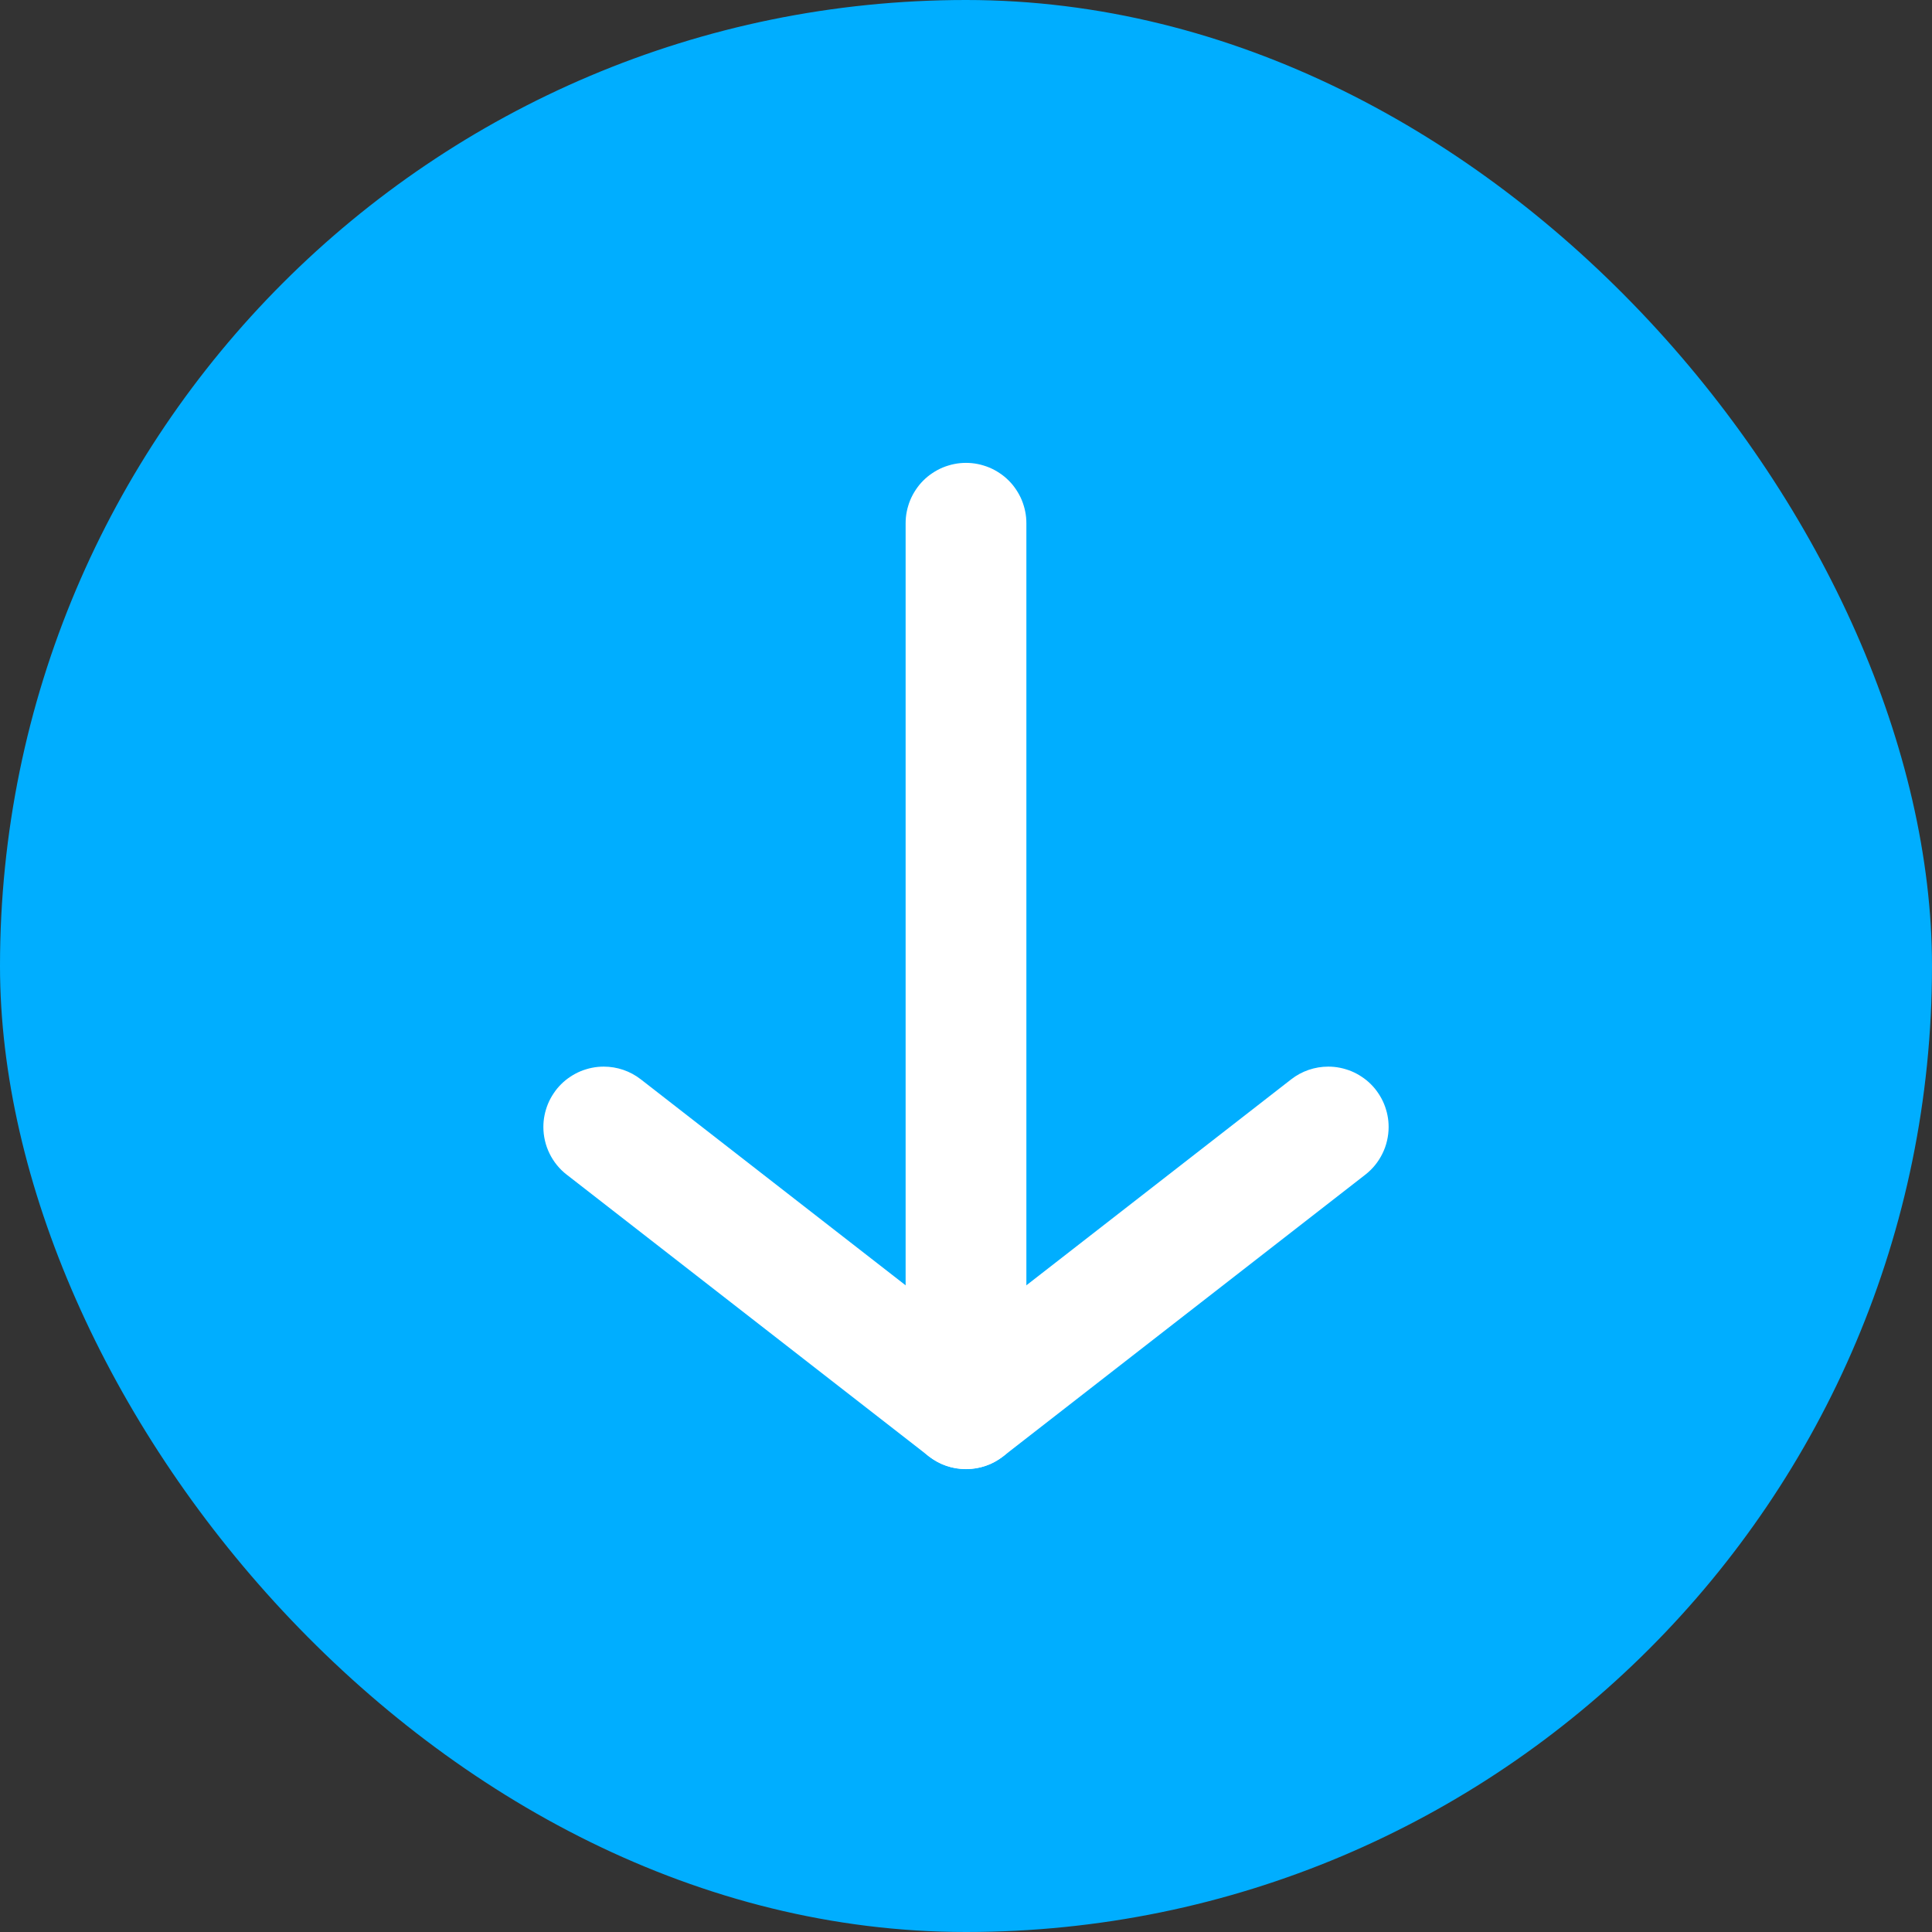
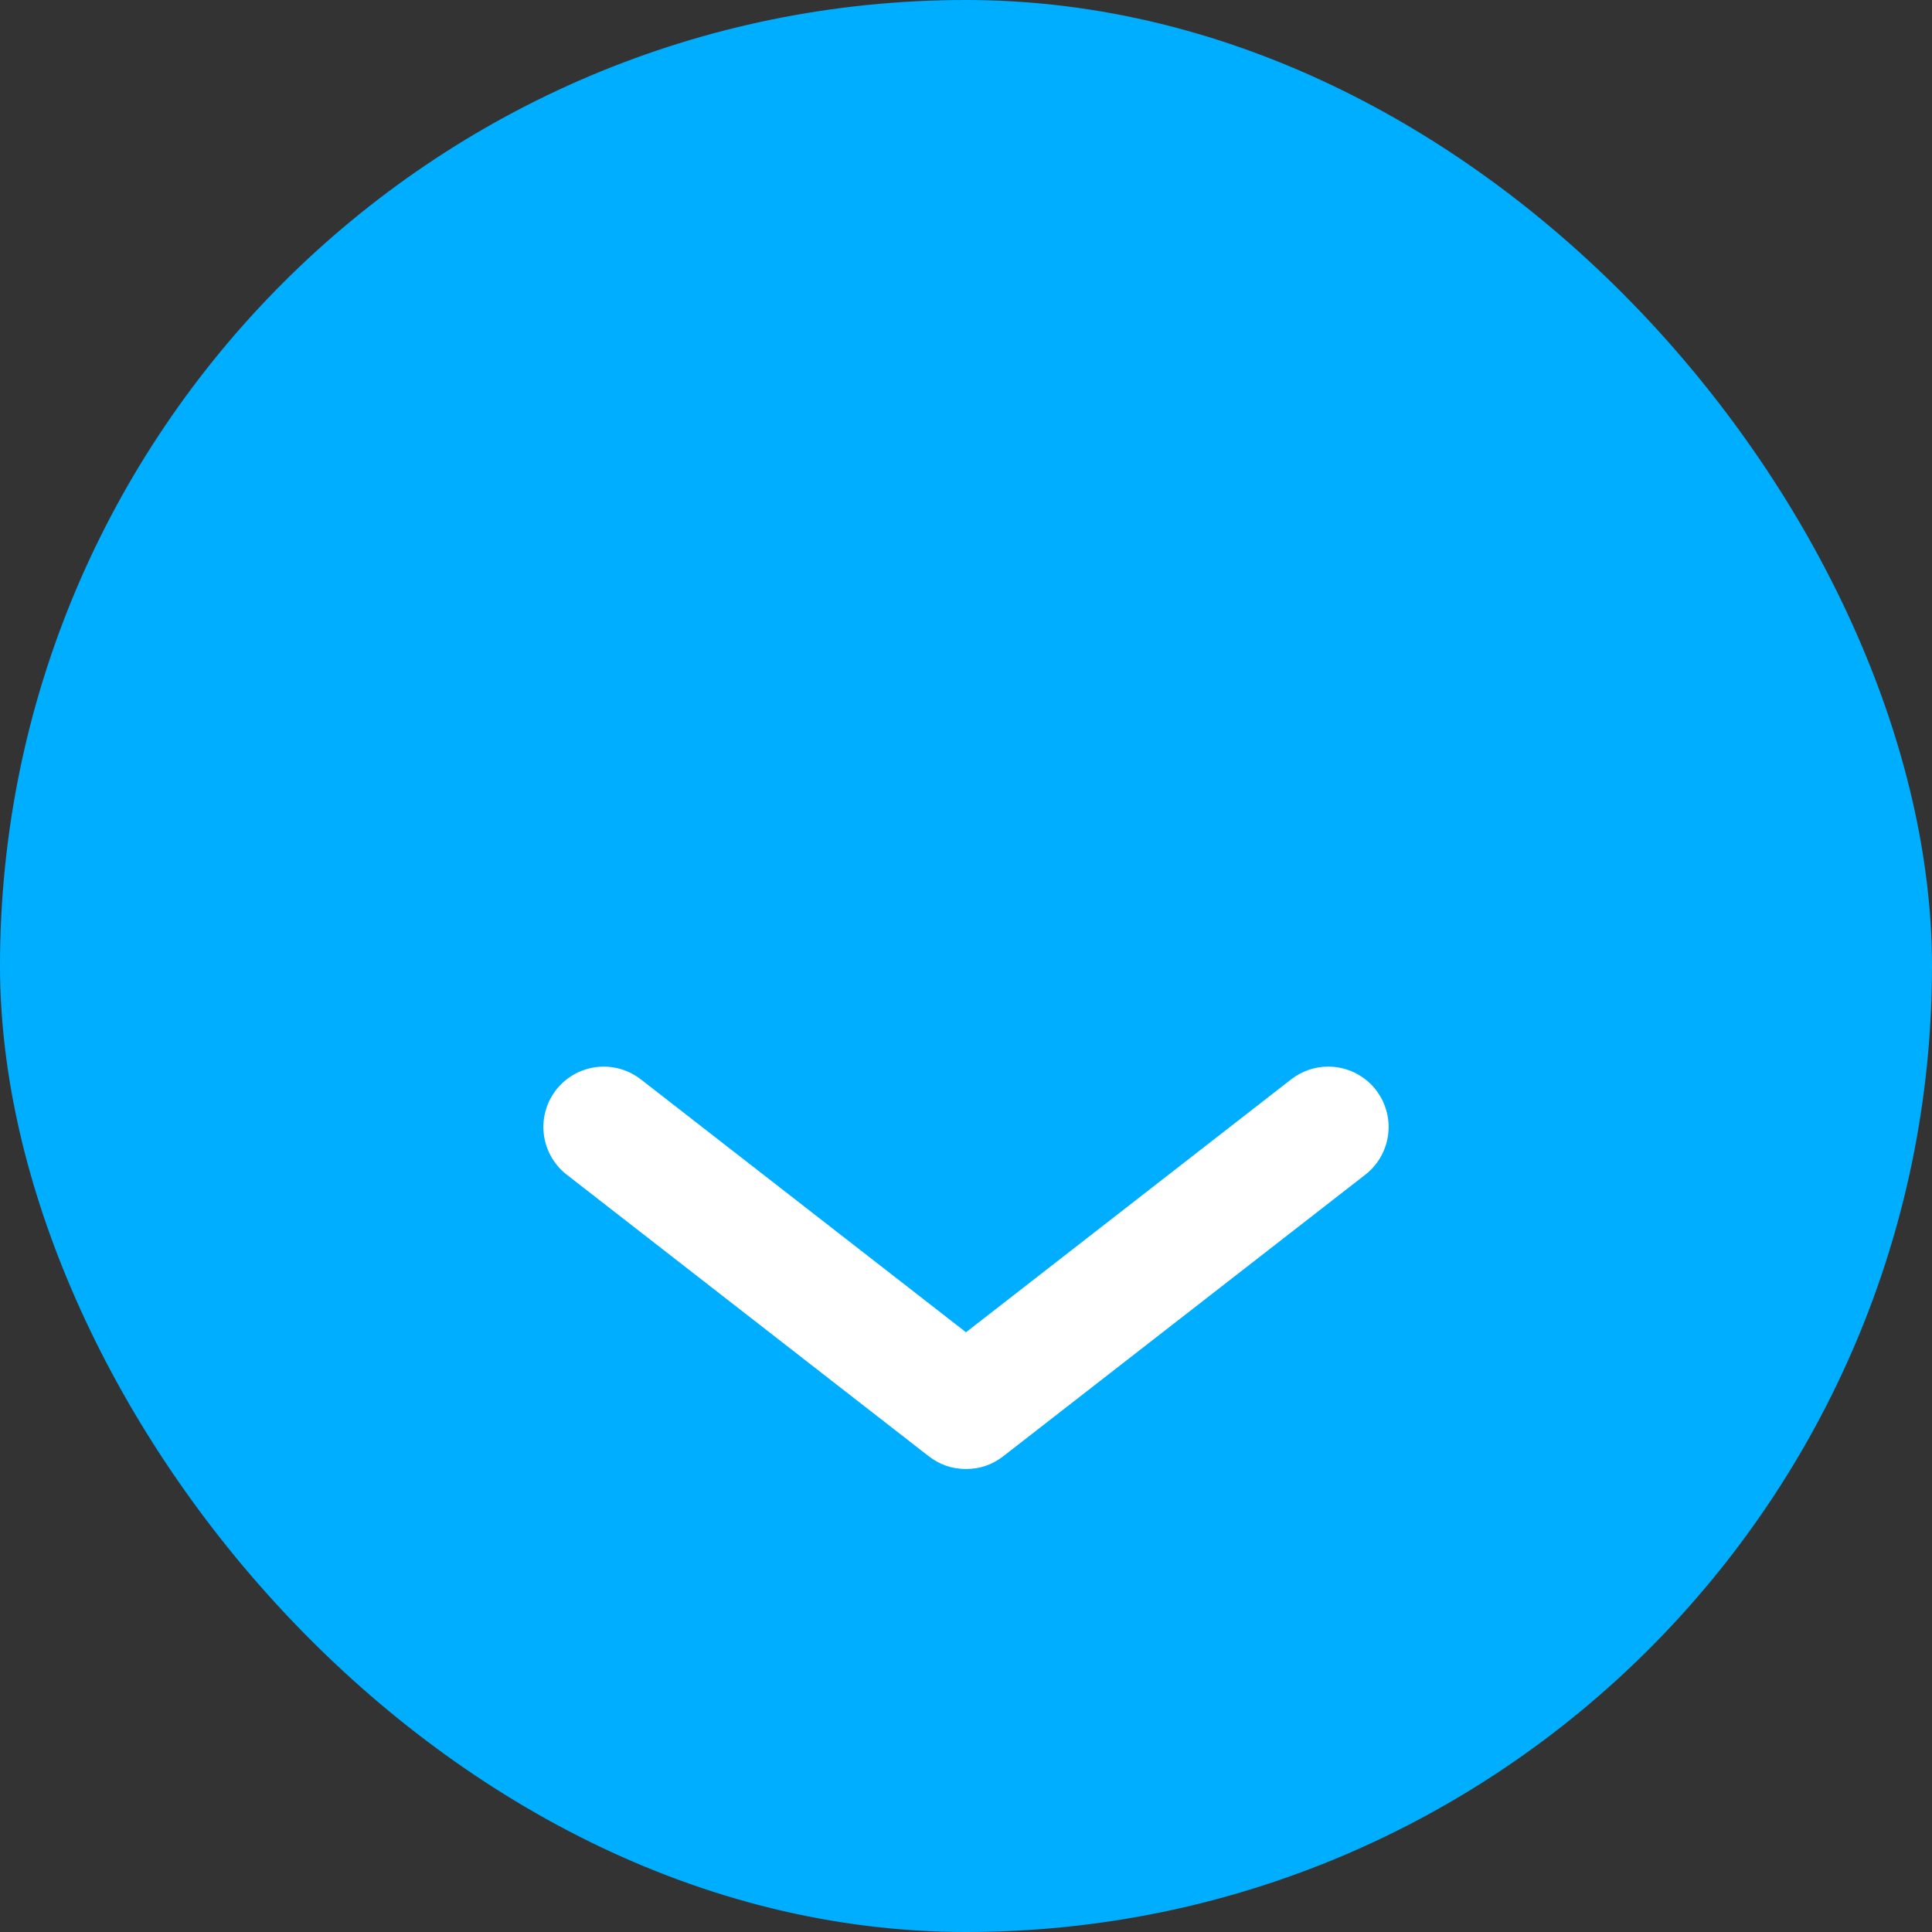
<svg xmlns="http://www.w3.org/2000/svg" fill="none" version="1.1" width="48" height="48" viewBox="0 0 48 48">
  <rect x="0" y="0" width="48" height="48" fill="#333333" stroke="none" />
  <g>
    <rect x="0" y="0" width="48" height="48" rx="24" fill="#00AEFF" fill-opacity="1" />
    <g>
      <g>
        <path d="M15.921,26.816L24,33.1L32.079,26.816Q32.277,26.662,32.513,26.581Q32.75,26.5,33,26.5Q33.074,26.5,33.147,26.507Q33.22,26.514,33.293,26.529Q33.365,26.543,33.435,26.565Q33.506,26.586,33.574,26.614Q33.642,26.642,33.707,26.677Q33.772,26.712,33.833,26.753Q33.895,26.794,33.952,26.84Q34.009,26.887,34.061,26.939Q34.113,26.991,34.16,27.048Q34.206,27.105,34.247,27.167Q34.288,27.228,34.323,27.293Q34.358,27.358,34.386,27.426Q34.414,27.494,34.435,27.565Q34.457,27.635,34.471,27.707Q34.486,27.78,34.493,27.853Q34.5,27.926,34.5,28Q34.5,28.171,34.461,28.338Q34.423,28.505,34.347,28.659Q34.272,28.813,34.164,28.946Q34.056,29.079,33.921,29.184L33.92,29.185L24.927,36.179Q24.518,36.497,24,36.497Q23.482,36.497,23.073,36.179L14.08,29.184L14.079,29.184Q13.944,29.079,13.836,28.946Q13.728,28.813,13.653,28.659Q13.577,28.505,13.539,28.338Q13.5,28.171,13.5,28Q13.5,27.926,13.507,27.853Q13.514,27.78,13.529,27.707Q13.543,27.635,13.565,27.565Q13.586,27.494,13.614,27.426Q13.642,27.358,13.677,27.293Q13.712,27.228,13.753,27.167Q13.794,27.105,13.84,27.048Q13.887,26.991,13.939,26.939Q13.991,26.887,14.048,26.84Q14.105,26.794,14.167,26.753Q14.228,26.712,14.293,26.677Q14.358,26.642,14.426,26.614Q14.494,26.586,14.565,26.565Q14.635,26.543,14.707,26.529Q14.78,26.514,14.853,26.507Q14.926,26.5,15,26.5Q15.25,26.5,15.487,26.581Q15.723,26.662,15.921,26.816L15.921,26.816Z" fill-rule="evenodd" fill="#FFFFFF" fill-opacity="1" />
      </g>
      <g>
-         <path d="M22.5,13Q22.5,12.926,22.507,12.853Q22.514,12.78,22.529,12.707Q22.543,12.635,22.565,12.565Q22.586,12.494,22.614,12.426Q22.642,12.358,22.677,12.293Q22.712,12.228,22.753,12.167Q22.794,12.105,22.84,12.048Q22.887,11.991,22.939,11.939Q22.991,11.887,23.048,11.84Q23.105,11.794,23.167,11.753Q23.228,11.712,23.293,11.677Q23.358,11.642,23.426,11.614Q23.494,11.586,23.565,11.565Q23.635,11.543,23.707,11.529Q23.78,11.514,23.853,11.507Q23.926,11.5,24,11.5Q24.074,11.5,24.147,11.507Q24.22,11.514,24.293,11.529Q24.365,11.543,24.435,11.565Q24.506,11.586,24.574,11.614Q24.642,11.642,24.707,11.677Q24.772,11.712,24.833,11.753Q24.895,11.794,24.952,11.84Q25.009,11.887,25.061,11.939Q25.113,11.991,25.16,12.048Q25.206,12.105,25.247,12.167Q25.288,12.228,25.323,12.293Q25.358,12.358,25.386,12.426Q25.414,12.494,25.435,12.565Q25.457,12.635,25.471,12.707Q25.486,12.78,25.493,12.853Q25.5,12.926,25.5,13L25.5,35Q25.5,35.074,25.493,35.147Q25.486,35.22,25.471,35.293Q25.457,35.365,25.435,35.435Q25.414,35.506,25.386,35.574Q25.358,35.642,25.323,35.707Q25.288,35.772,25.247,35.833Q25.206,35.895,25.16,35.952Q25.113,36.009,25.061,36.061Q25.009,36.113,24.952,36.16Q24.895,36.206,24.833,36.247Q24.772,36.288,24.707,36.323Q24.642,36.358,24.574,36.386Q24.506,36.414,24.435,36.435Q24.365,36.457,24.293,36.471Q24.22,36.486,24.147,36.493Q24.074,36.5,24,36.5Q23.926,36.5,23.853,36.493Q23.78,36.486,23.707,36.471Q23.635,36.457,23.565,36.435Q23.494,36.414,23.426,36.386Q23.358,36.358,23.293,36.323Q23.228,36.288,23.167,36.247Q23.105,36.206,23.048,36.16Q22.991,36.113,22.939,36.061Q22.887,36.009,22.84,35.952Q22.794,35.895,22.753,35.833Q22.712,35.772,22.677,35.707Q22.642,35.642,22.614,35.574Q22.586,35.506,22.565,35.435Q22.543,35.365,22.529,35.293Q22.514,35.22,22.507,35.147Q22.5,35.074,22.5,35L22.5,13Z" fill-rule="evenodd" fill="#FFFFFF" fill-opacity="1" />
-       </g>
+         </g>
    </g>
  </g>
</svg>